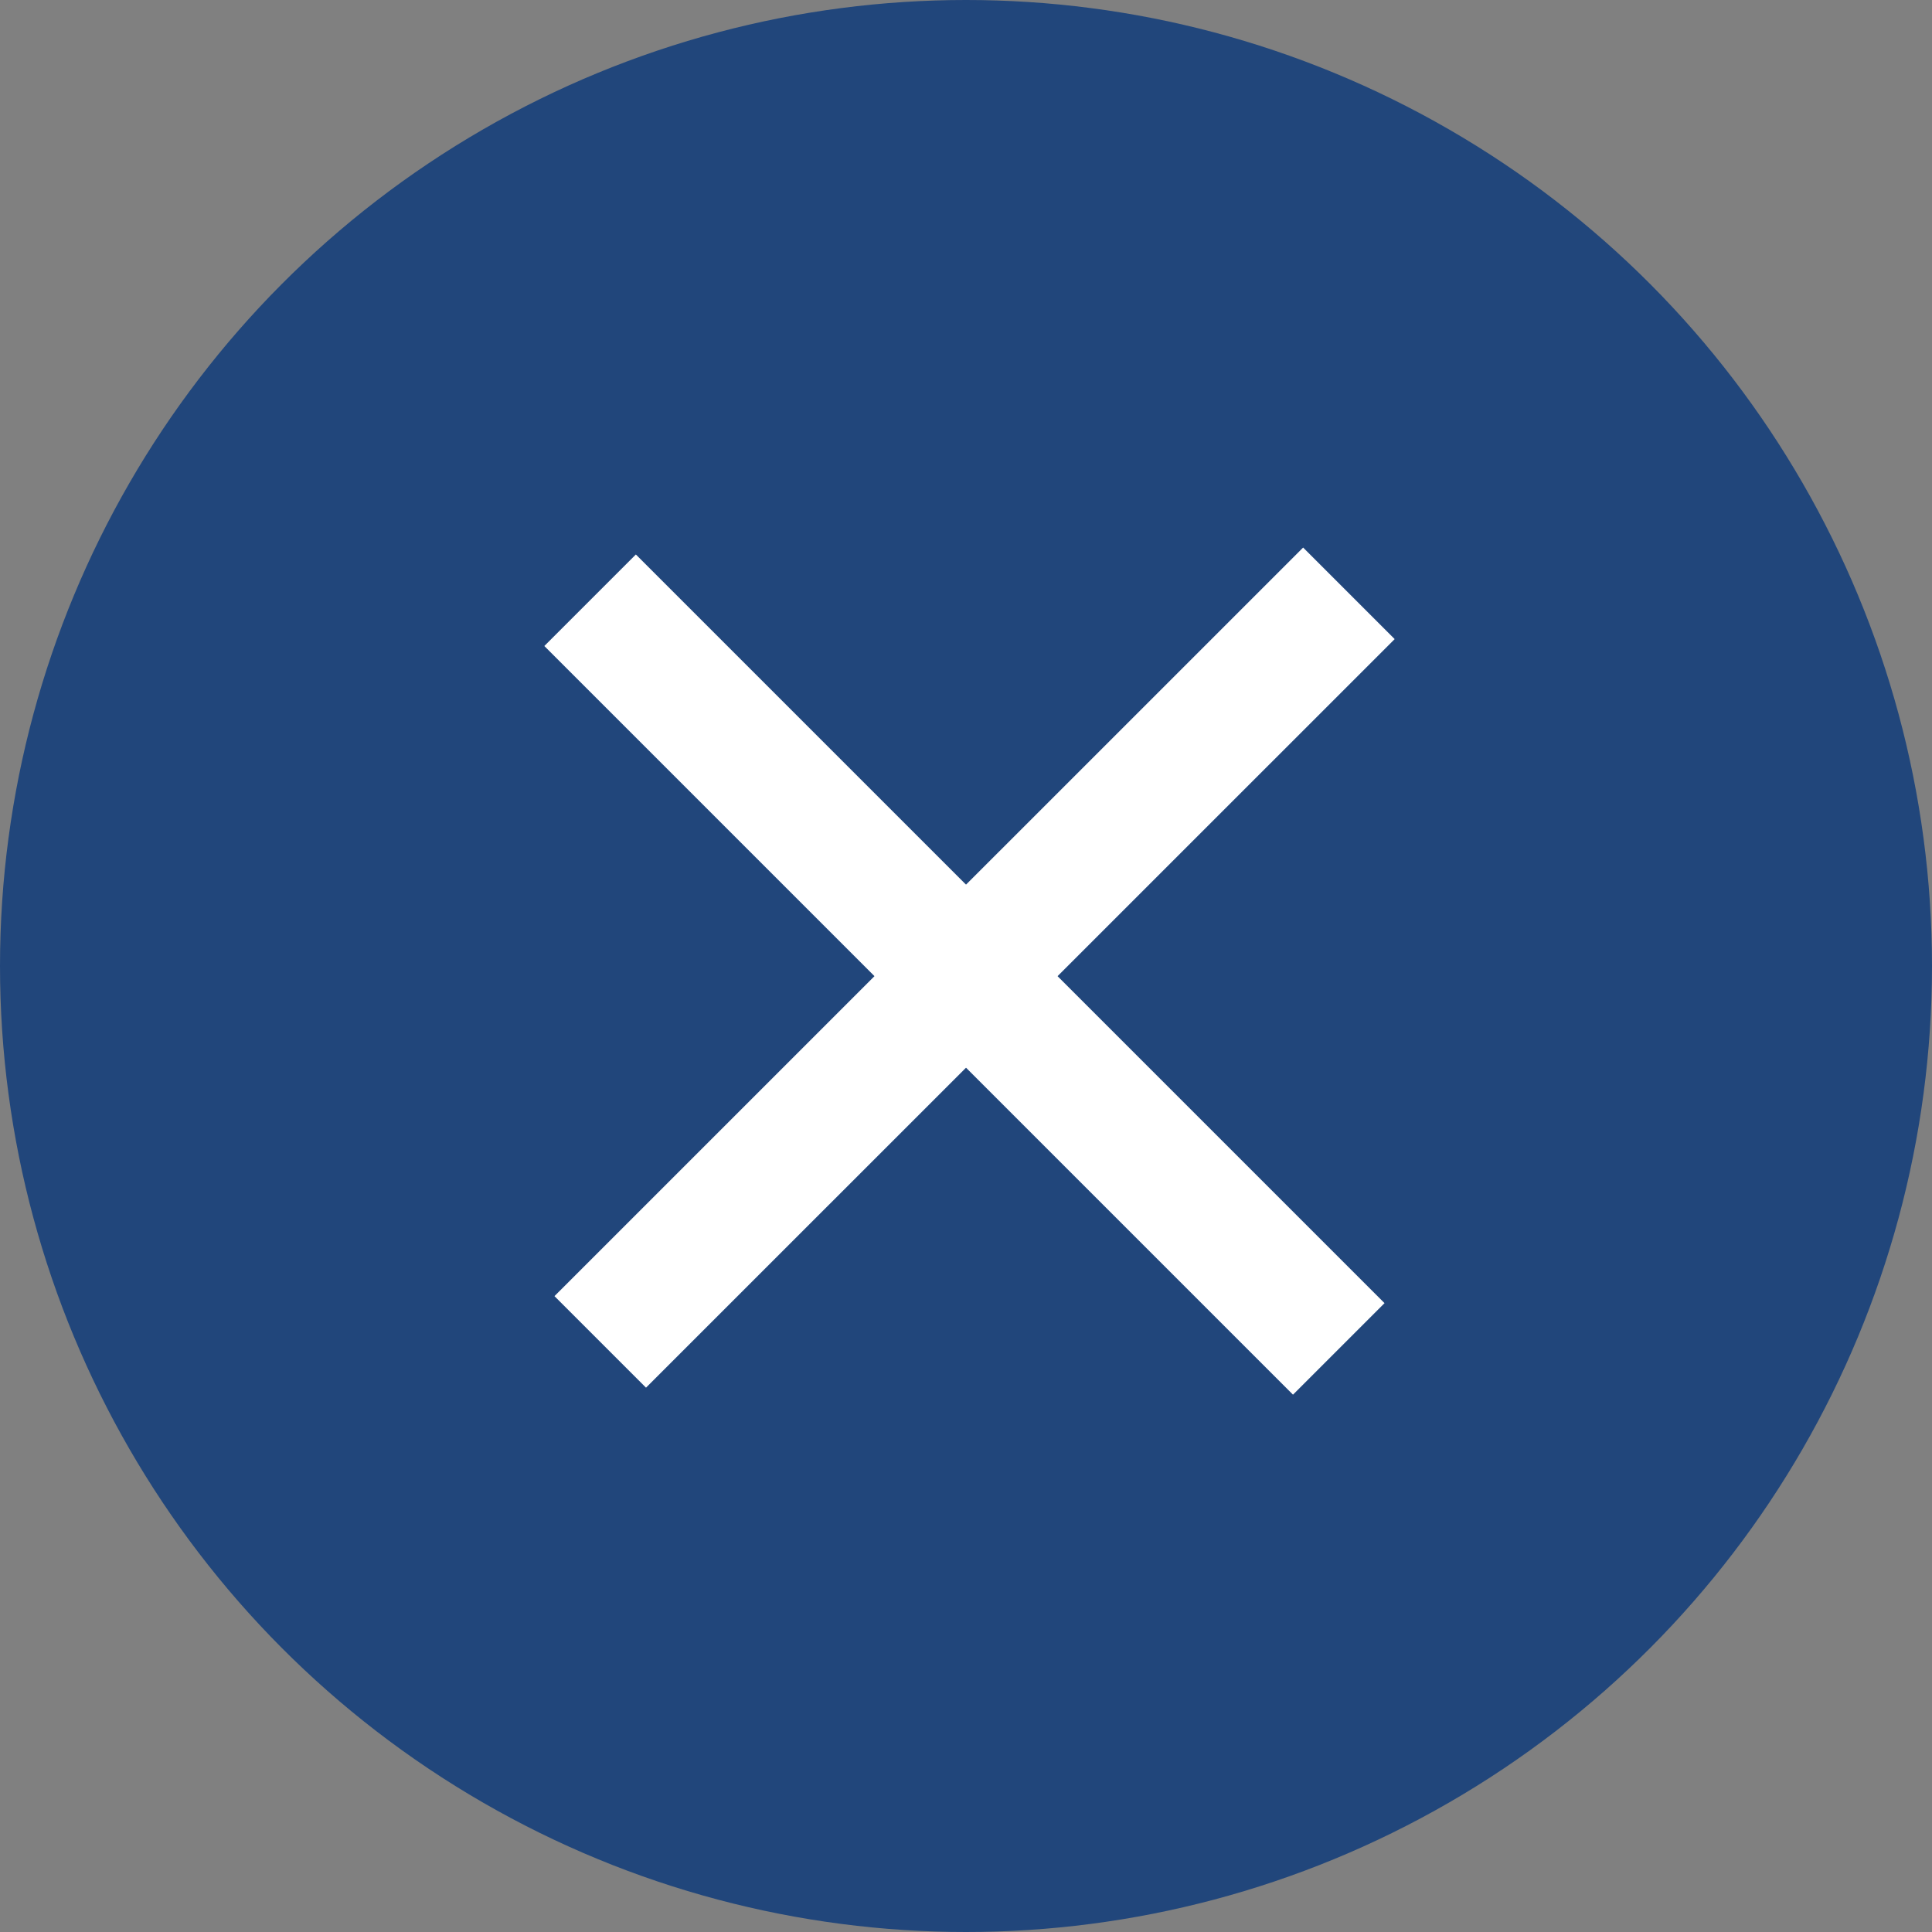
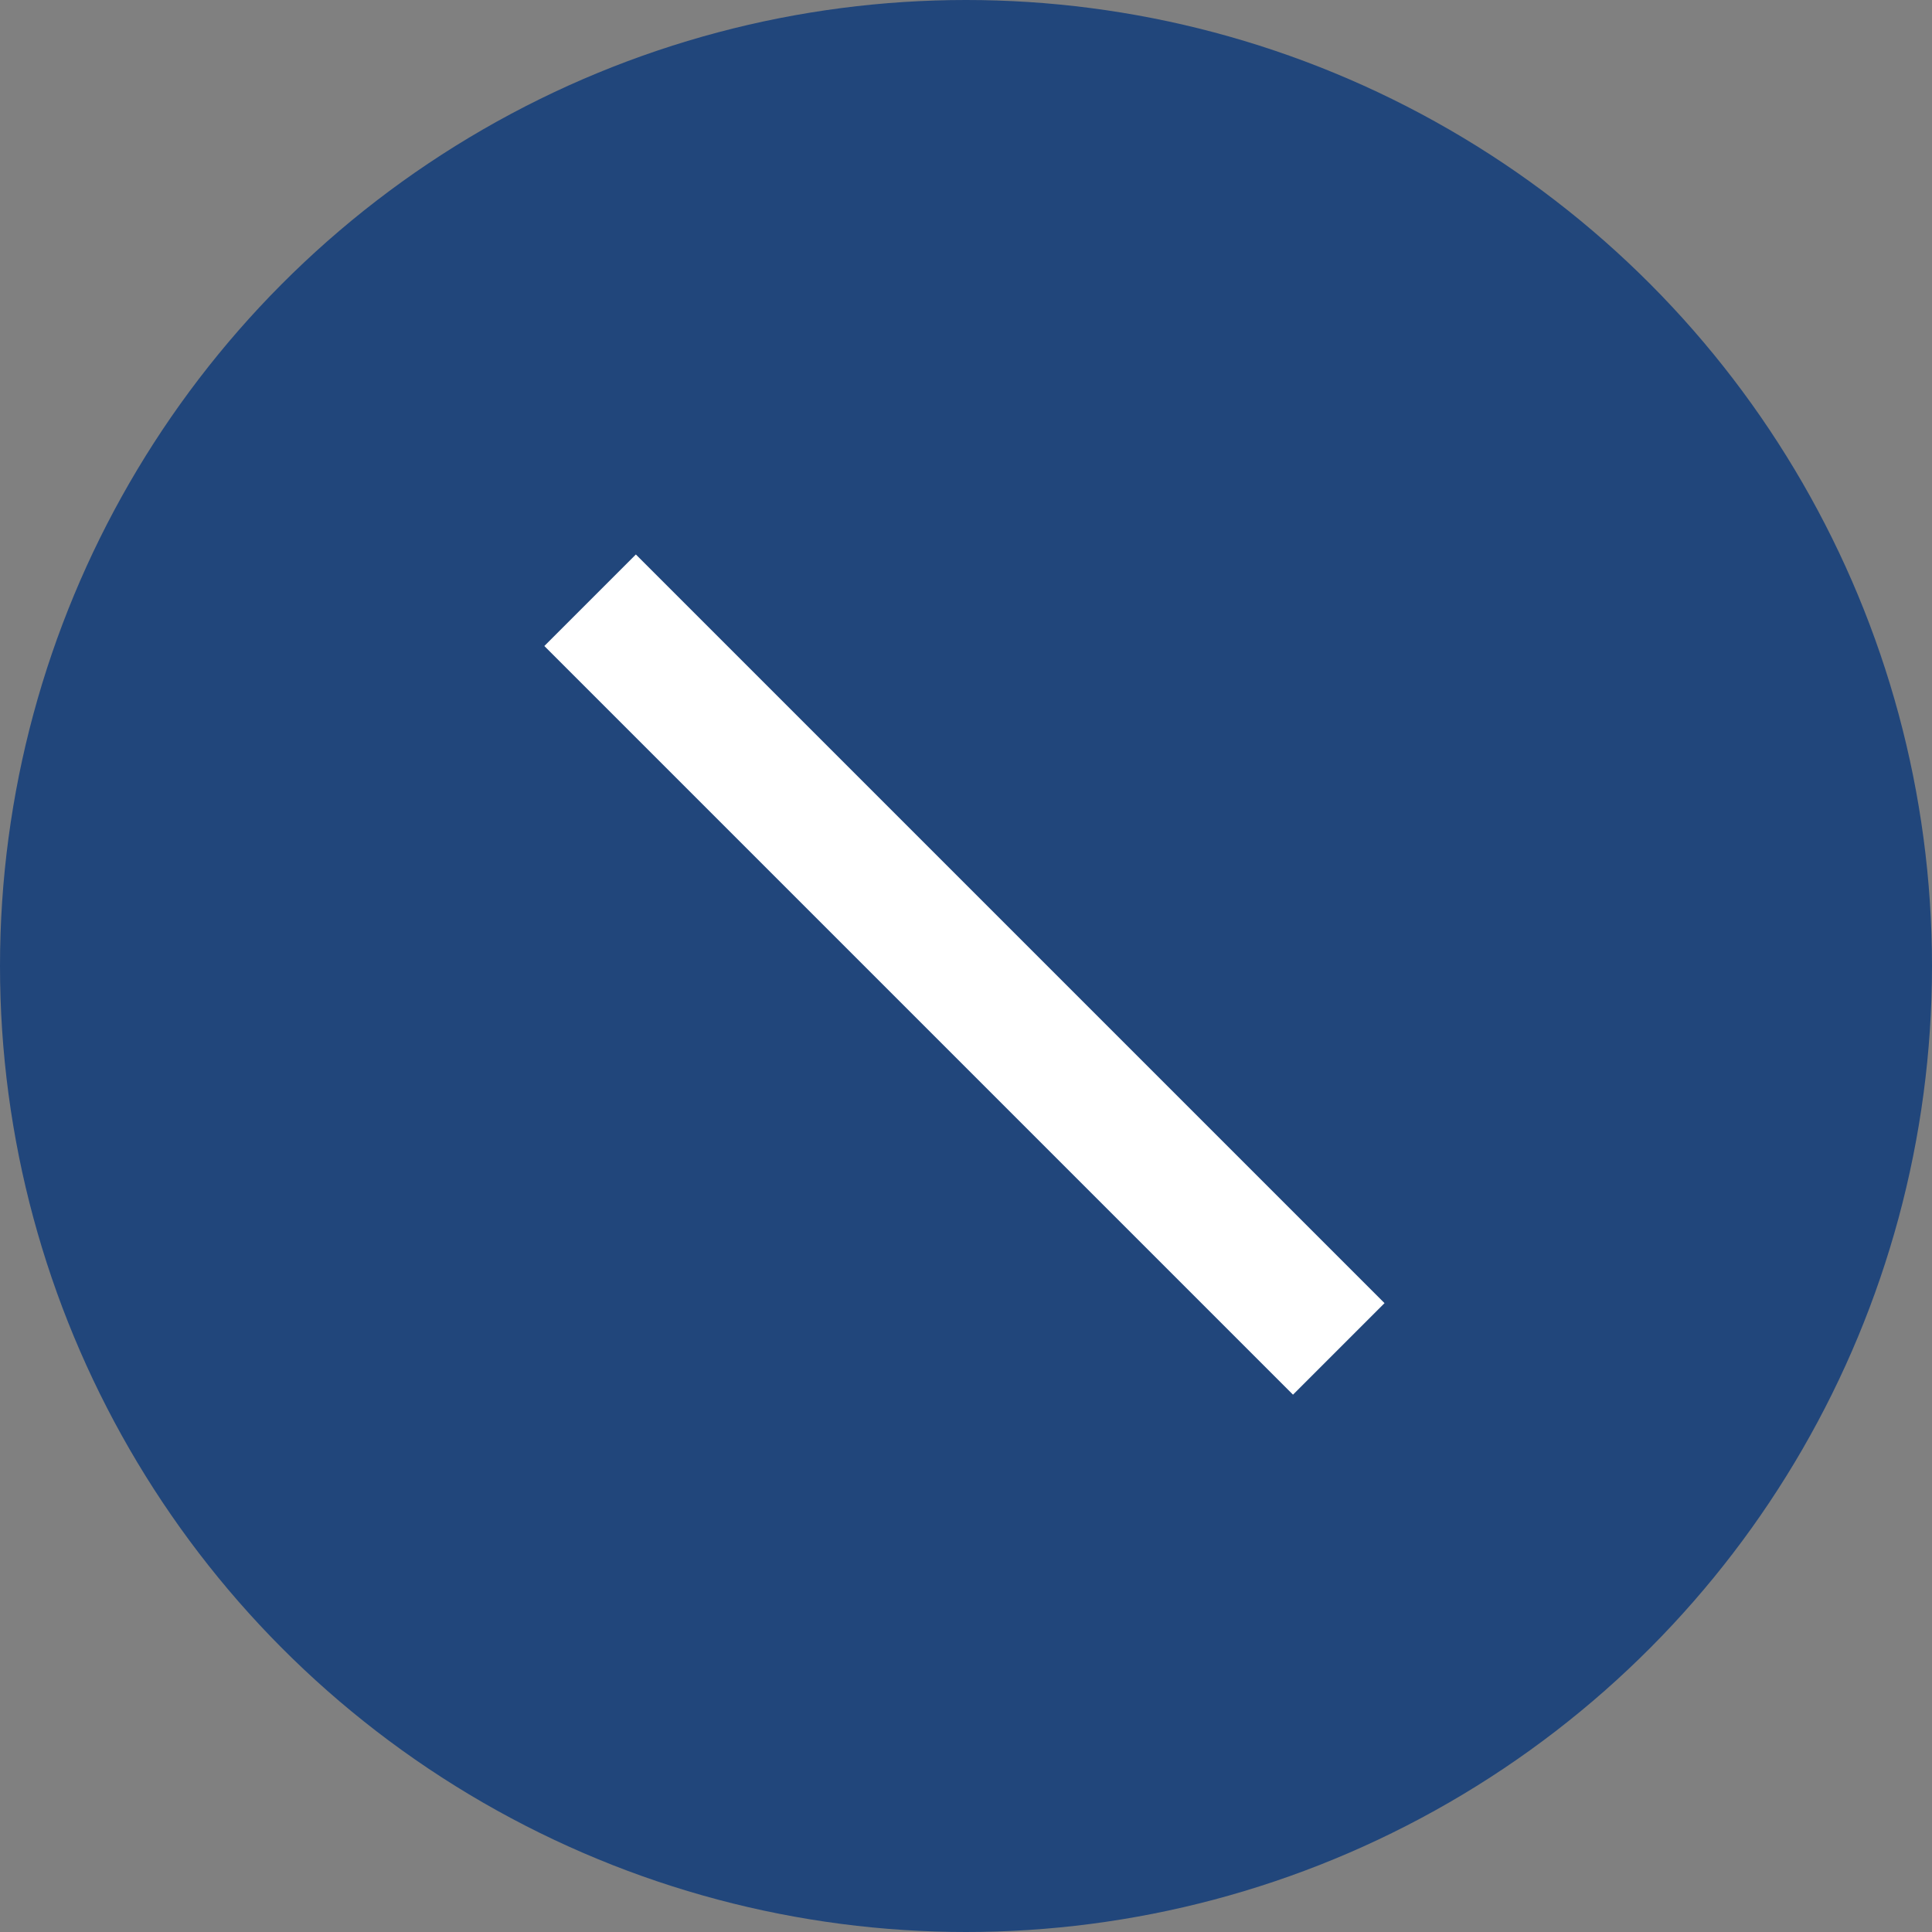
<svg xmlns="http://www.w3.org/2000/svg" width="24" height="24" fill="none">
  <rect width="100%" height="100%" fill="#808080" stroke="none" />
  <circle cx="12" cy="12" r="12" fill="#21467B" />
  <path fill="#fff" stroke="#fff" d="M7.899 7.595l8.593 8.593-.43.43-8.593-8.593z" />
-   <path fill="#fff" stroke="#fff" d="M7.595 16.101l8.593-8.592.43.43-8.593 8.592z" />
</svg>